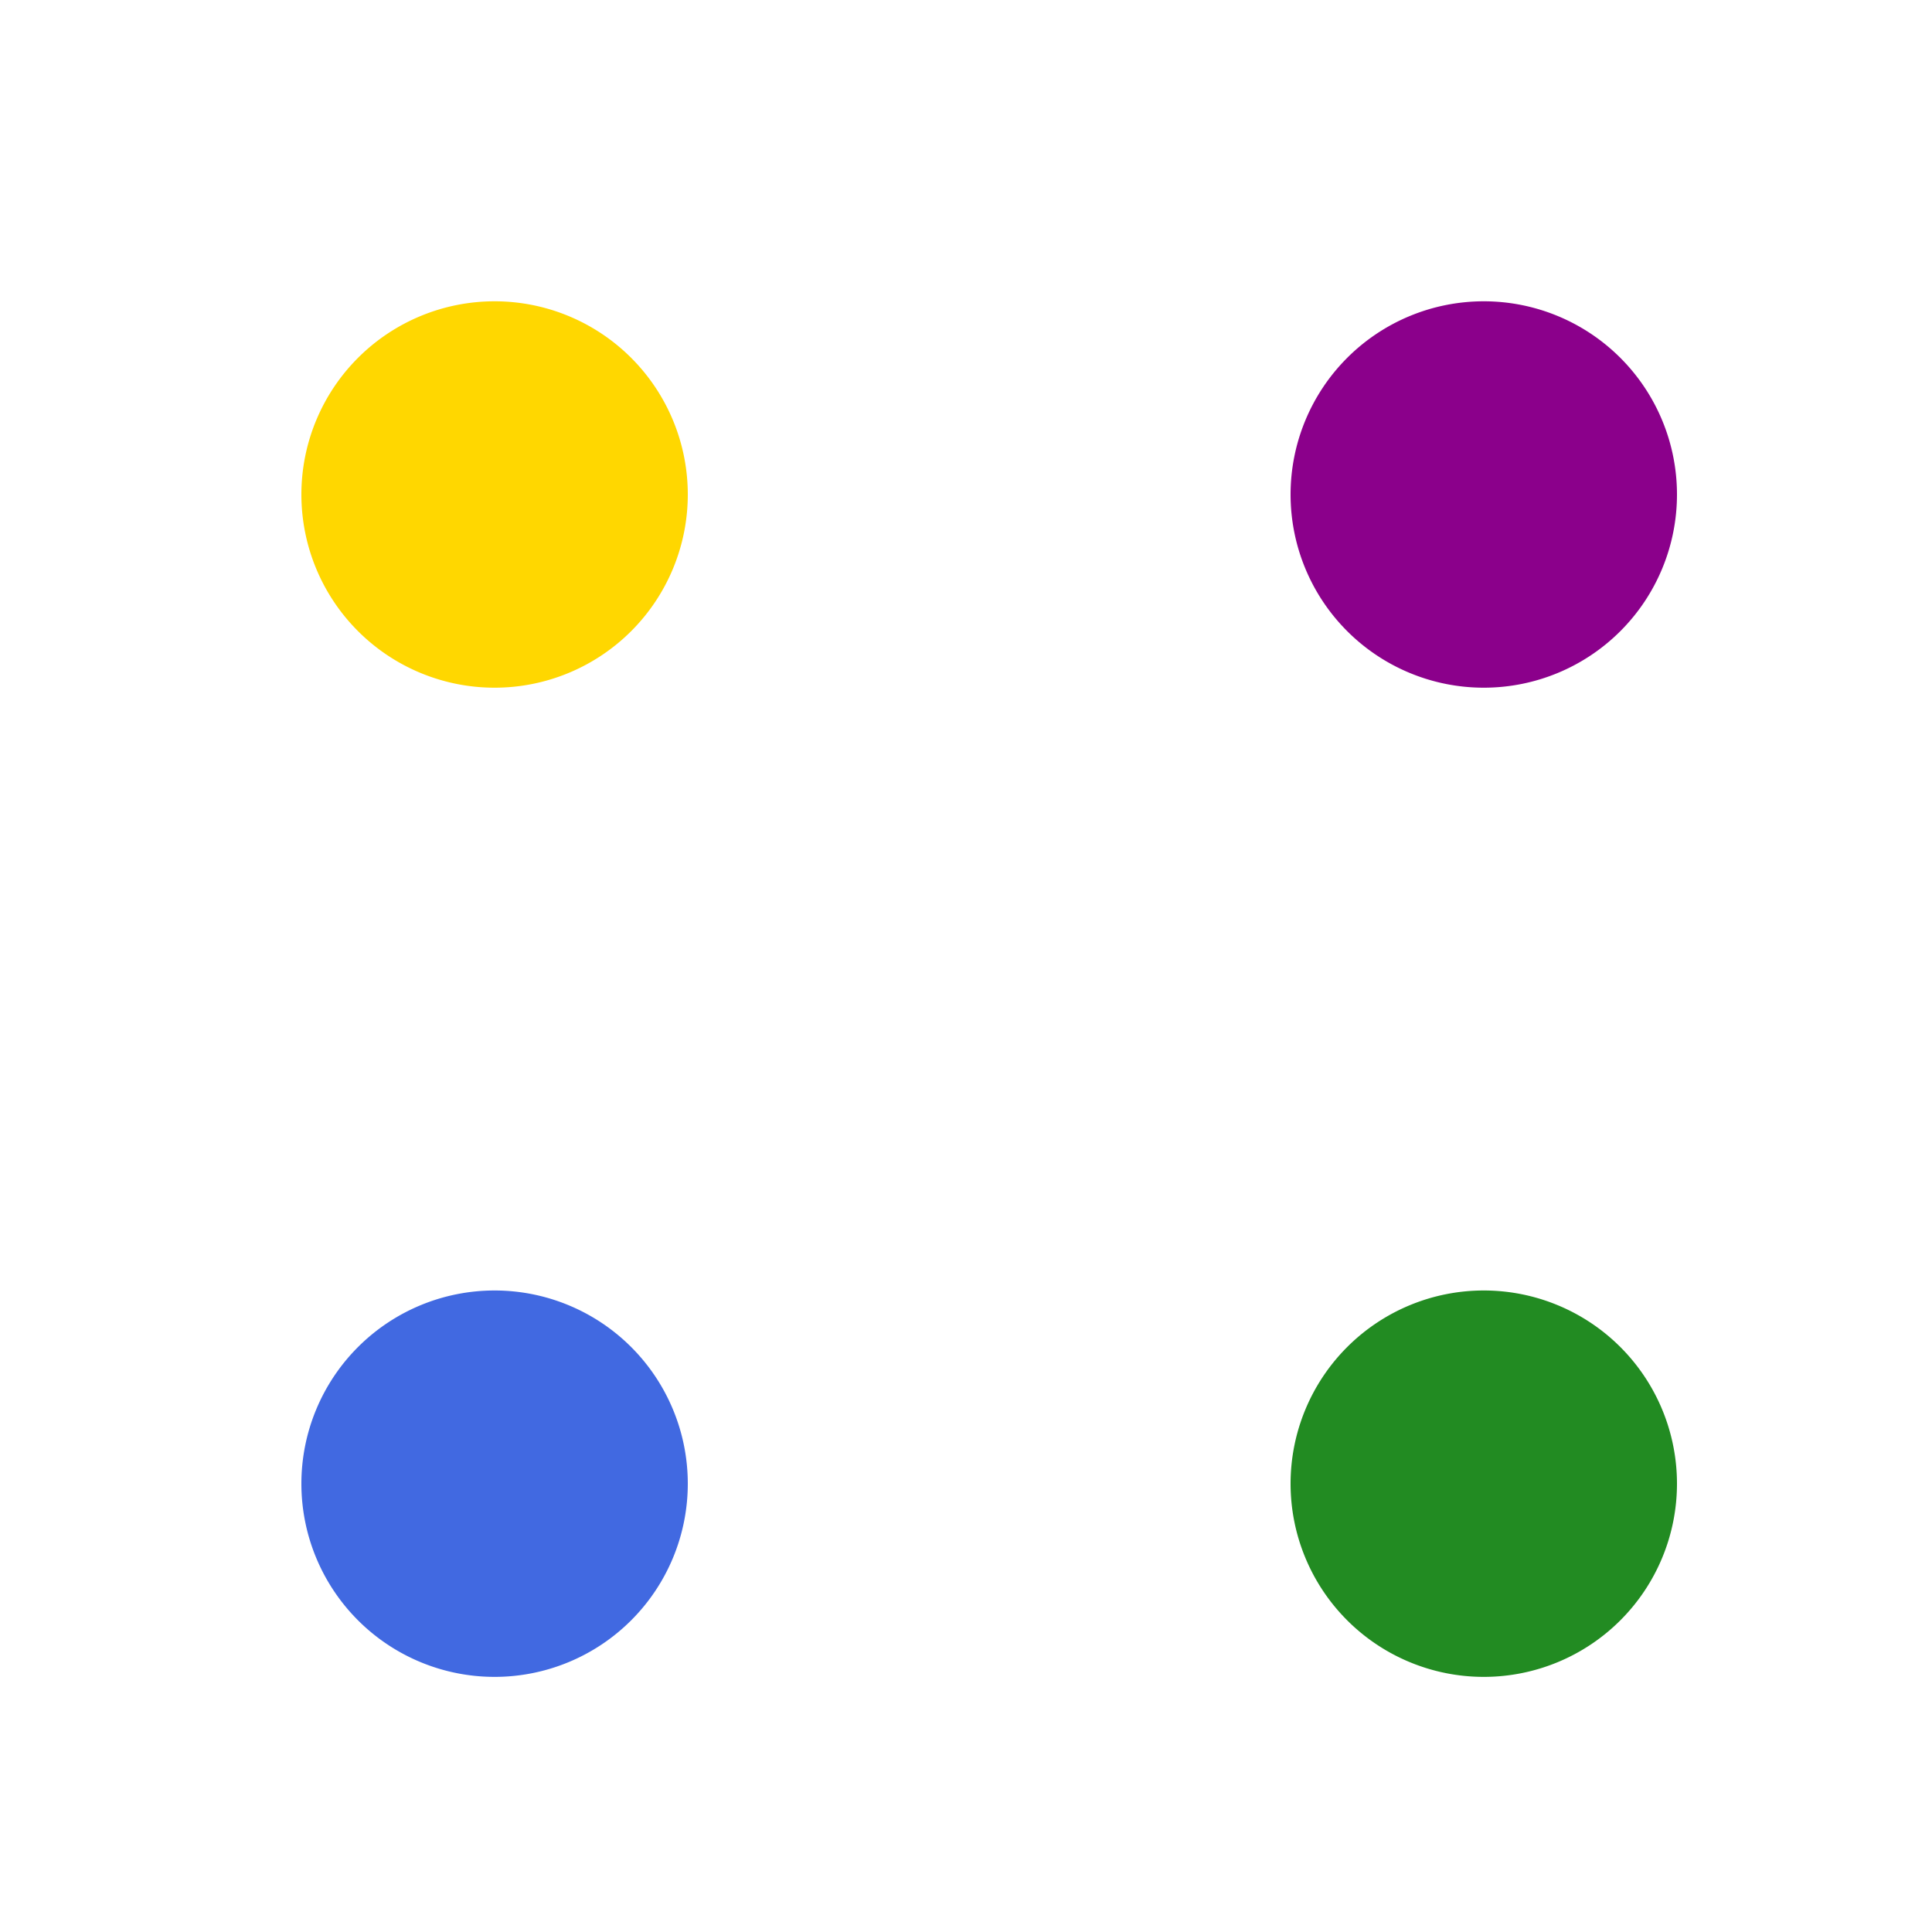
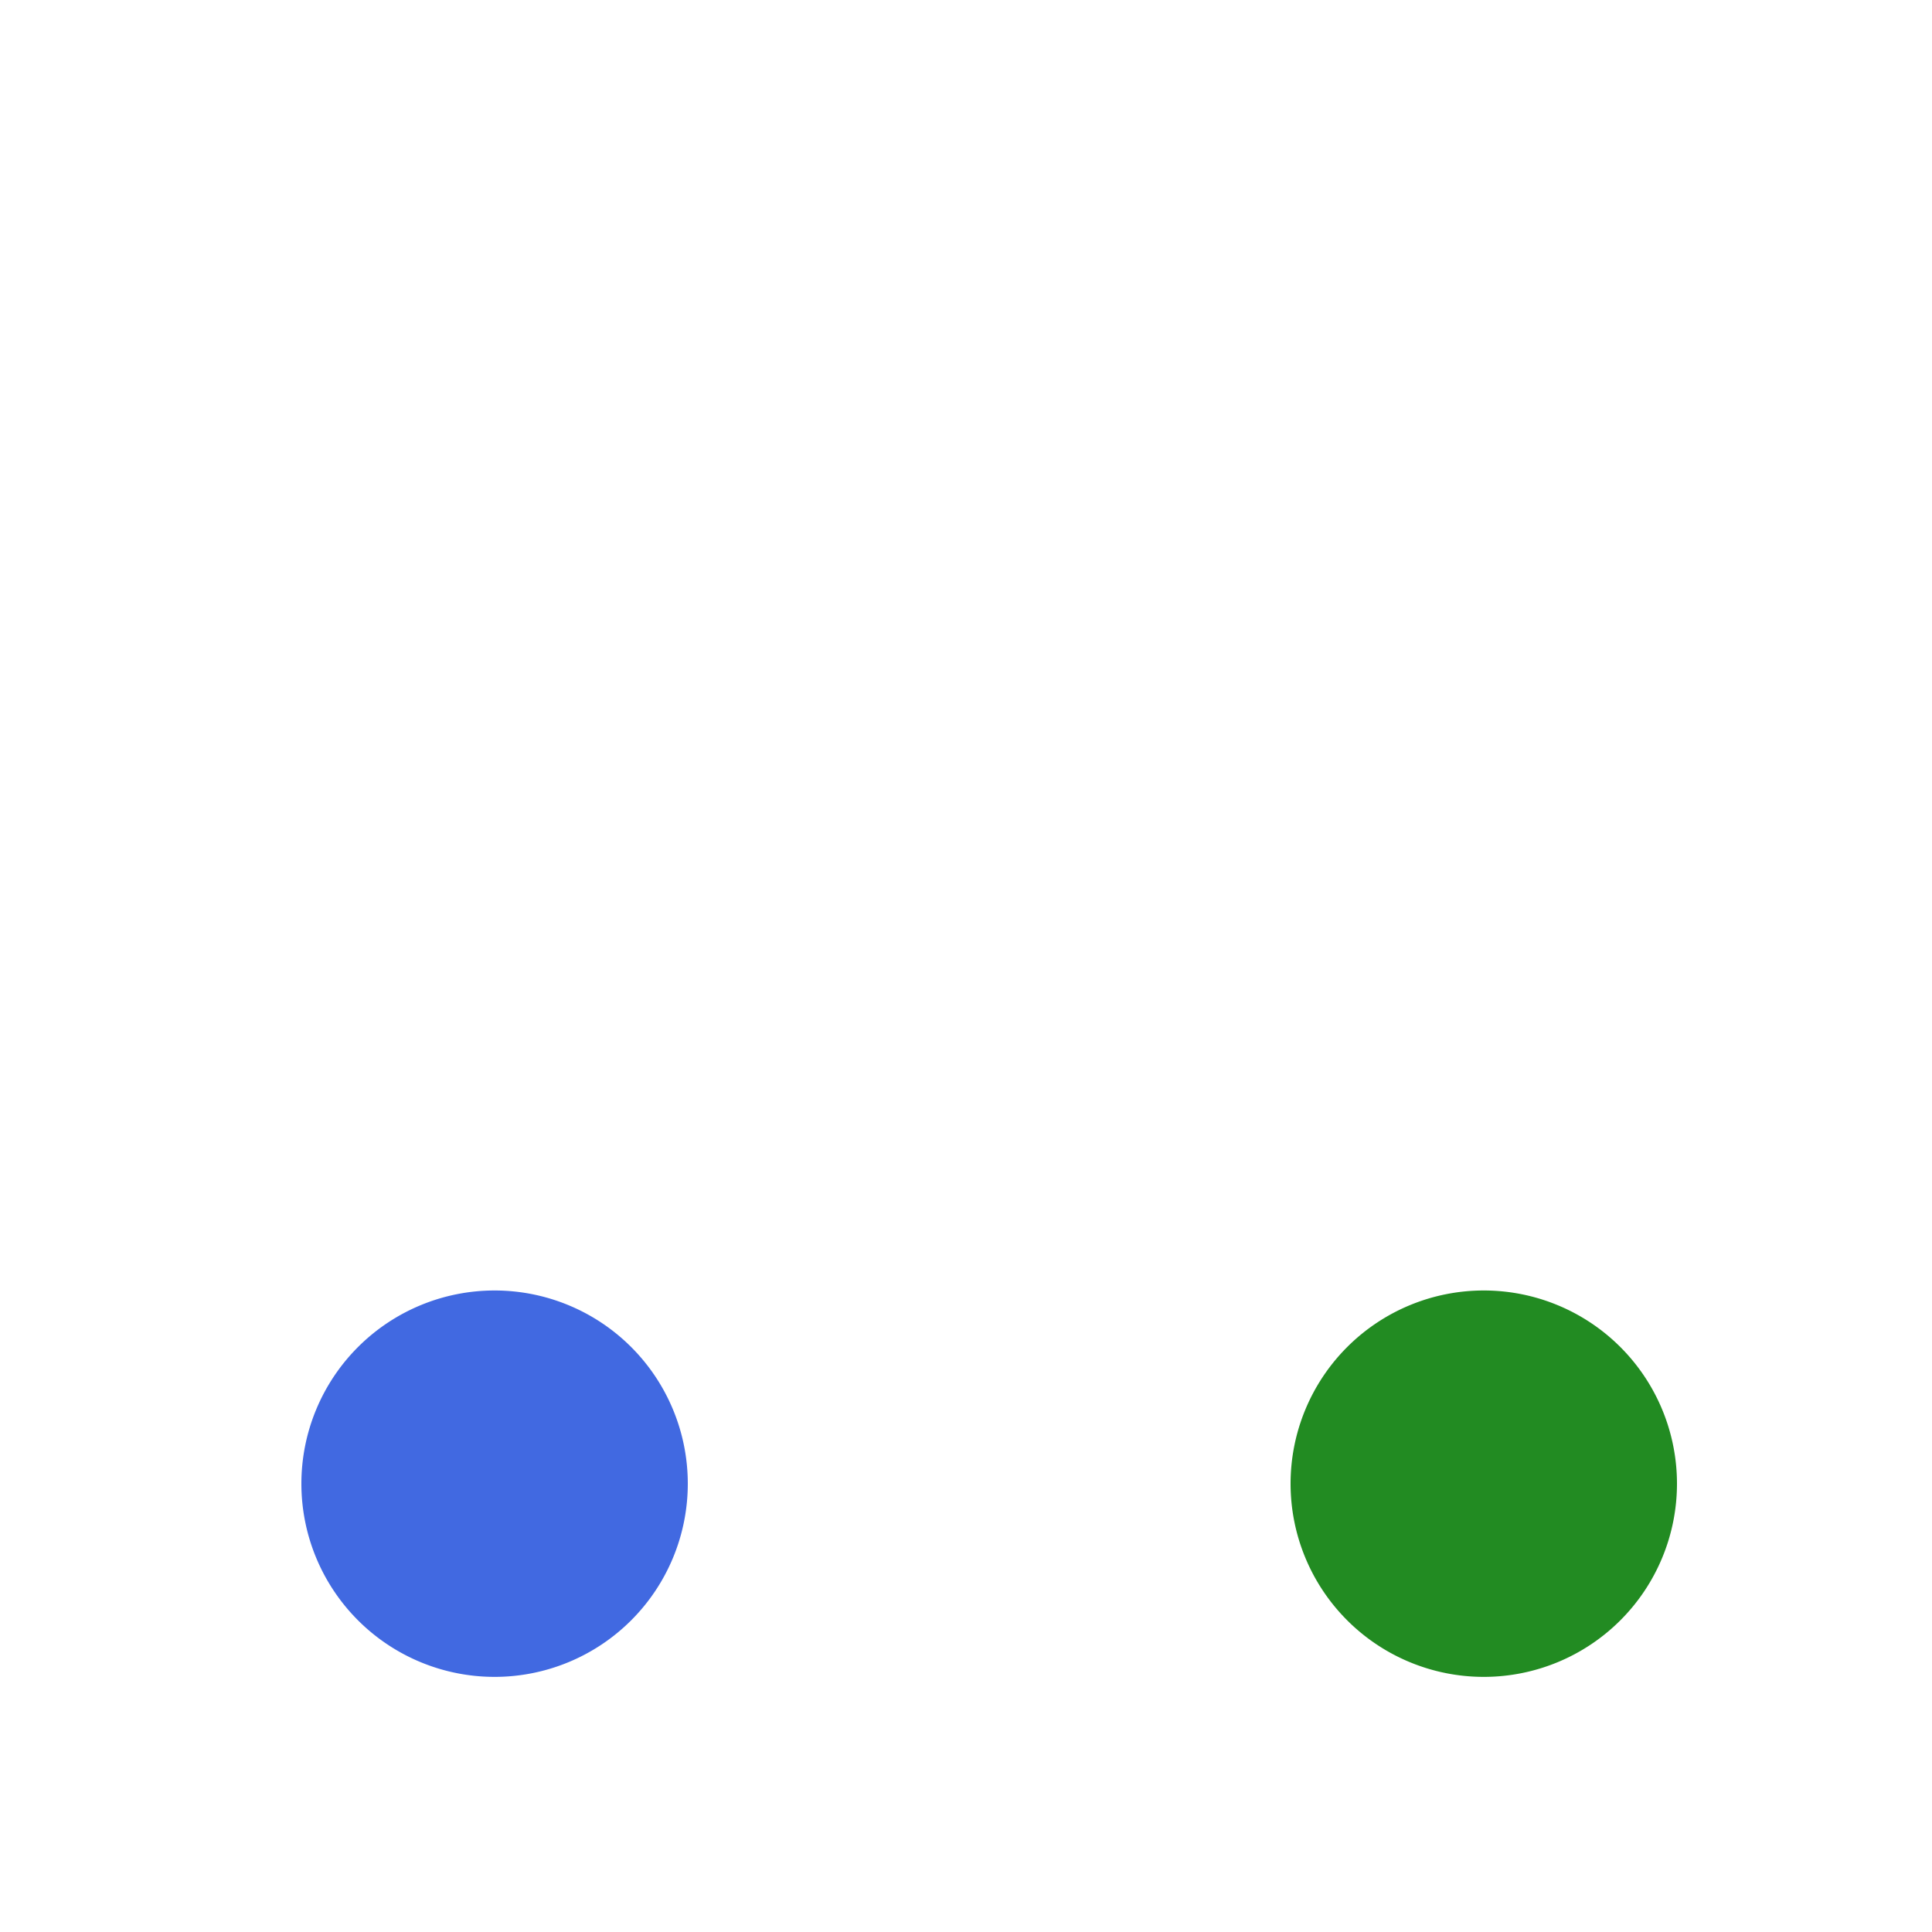
<svg xmlns="http://www.w3.org/2000/svg" width="500" height="500">
  <defs />
  <g>
-     <path fill="#FFD700" stroke="none" paint-order="stroke fill markers" d=" M 178 128 A 50 50 0 1 1 178 127.95" />
-     <path fill="#8B008B" stroke="none" paint-order="stroke fill markers" d=" M 434 128 A 50 50 0 1 1 434 127.95" />
    <path fill="#4169E1" stroke="none" paint-order="stroke fill markers" d=" M 178 384 A 50 50 0 1 1 178 383.95" />
    <path fill="#228B22" stroke="none" paint-order="stroke fill markers" d=" M 434 384 A 50 50 0 1 1 434 383.95" />
  </g>
</svg>